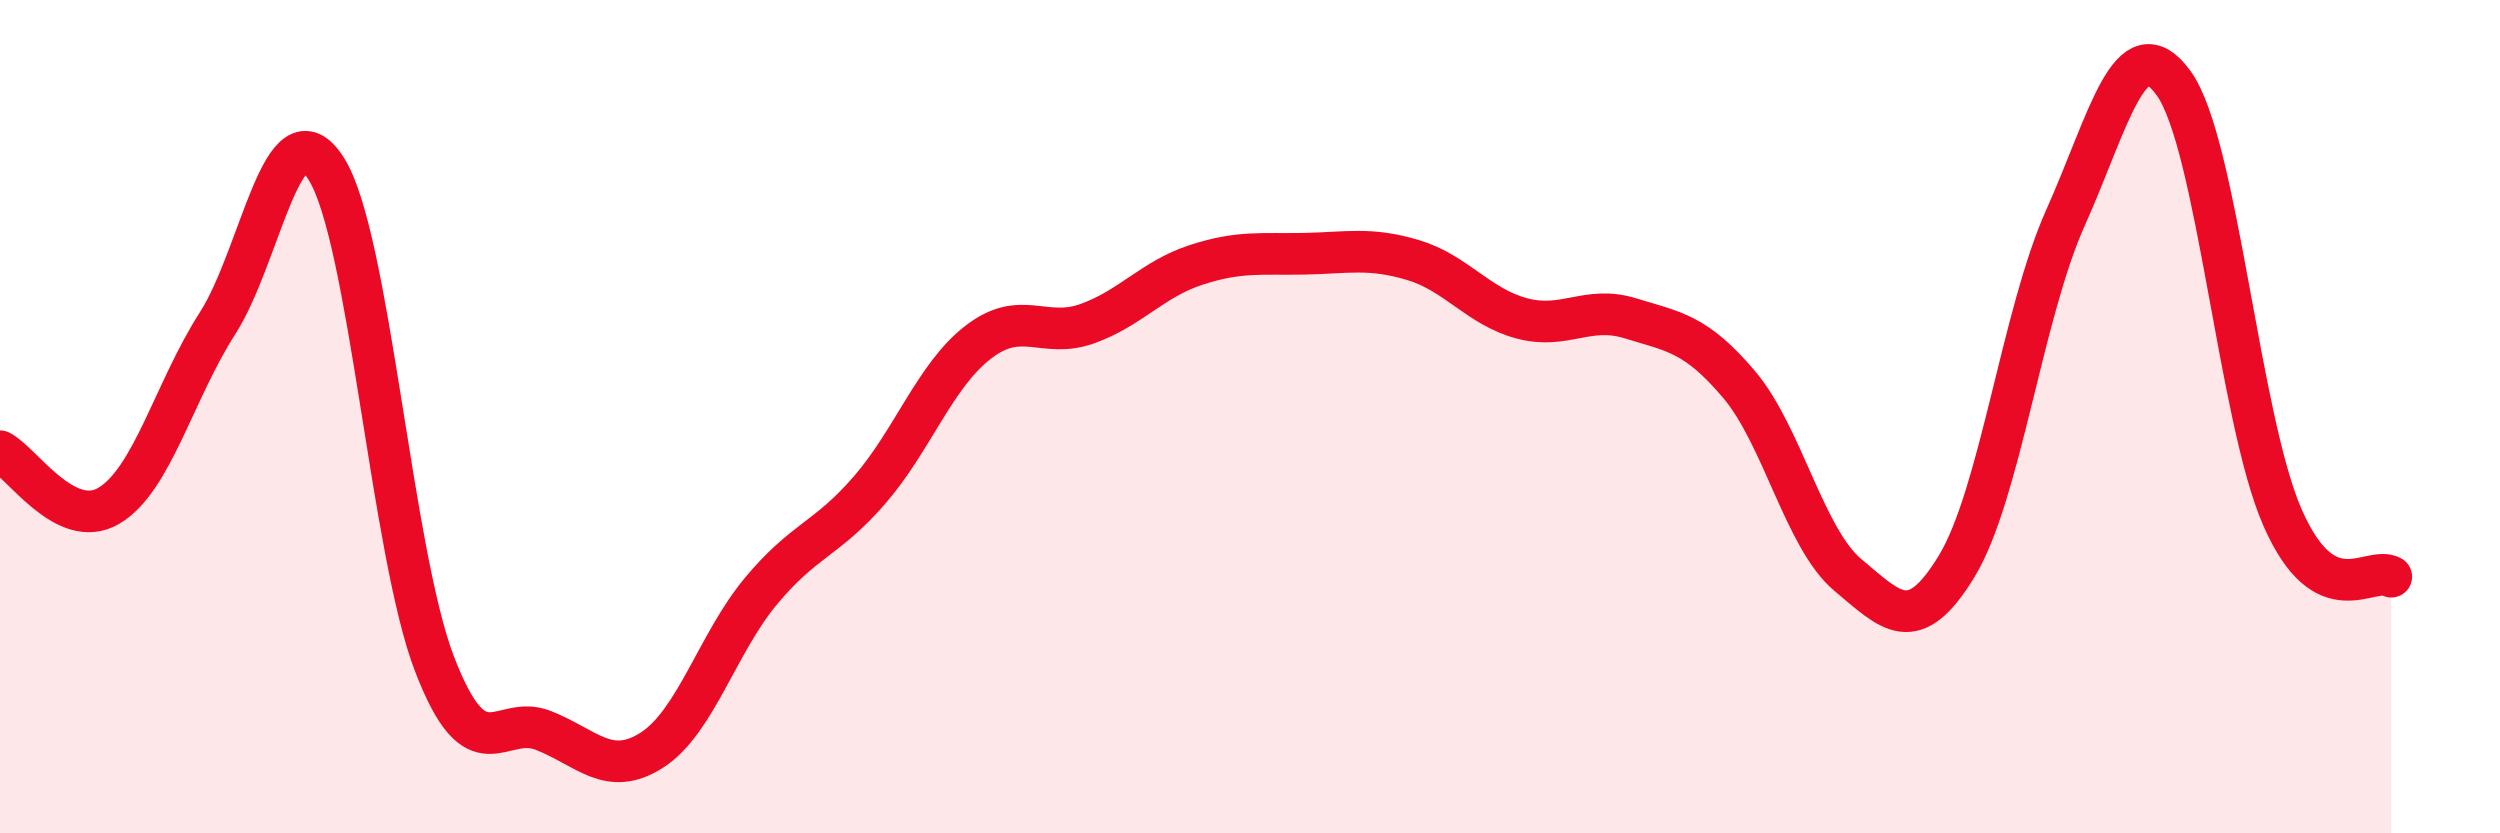
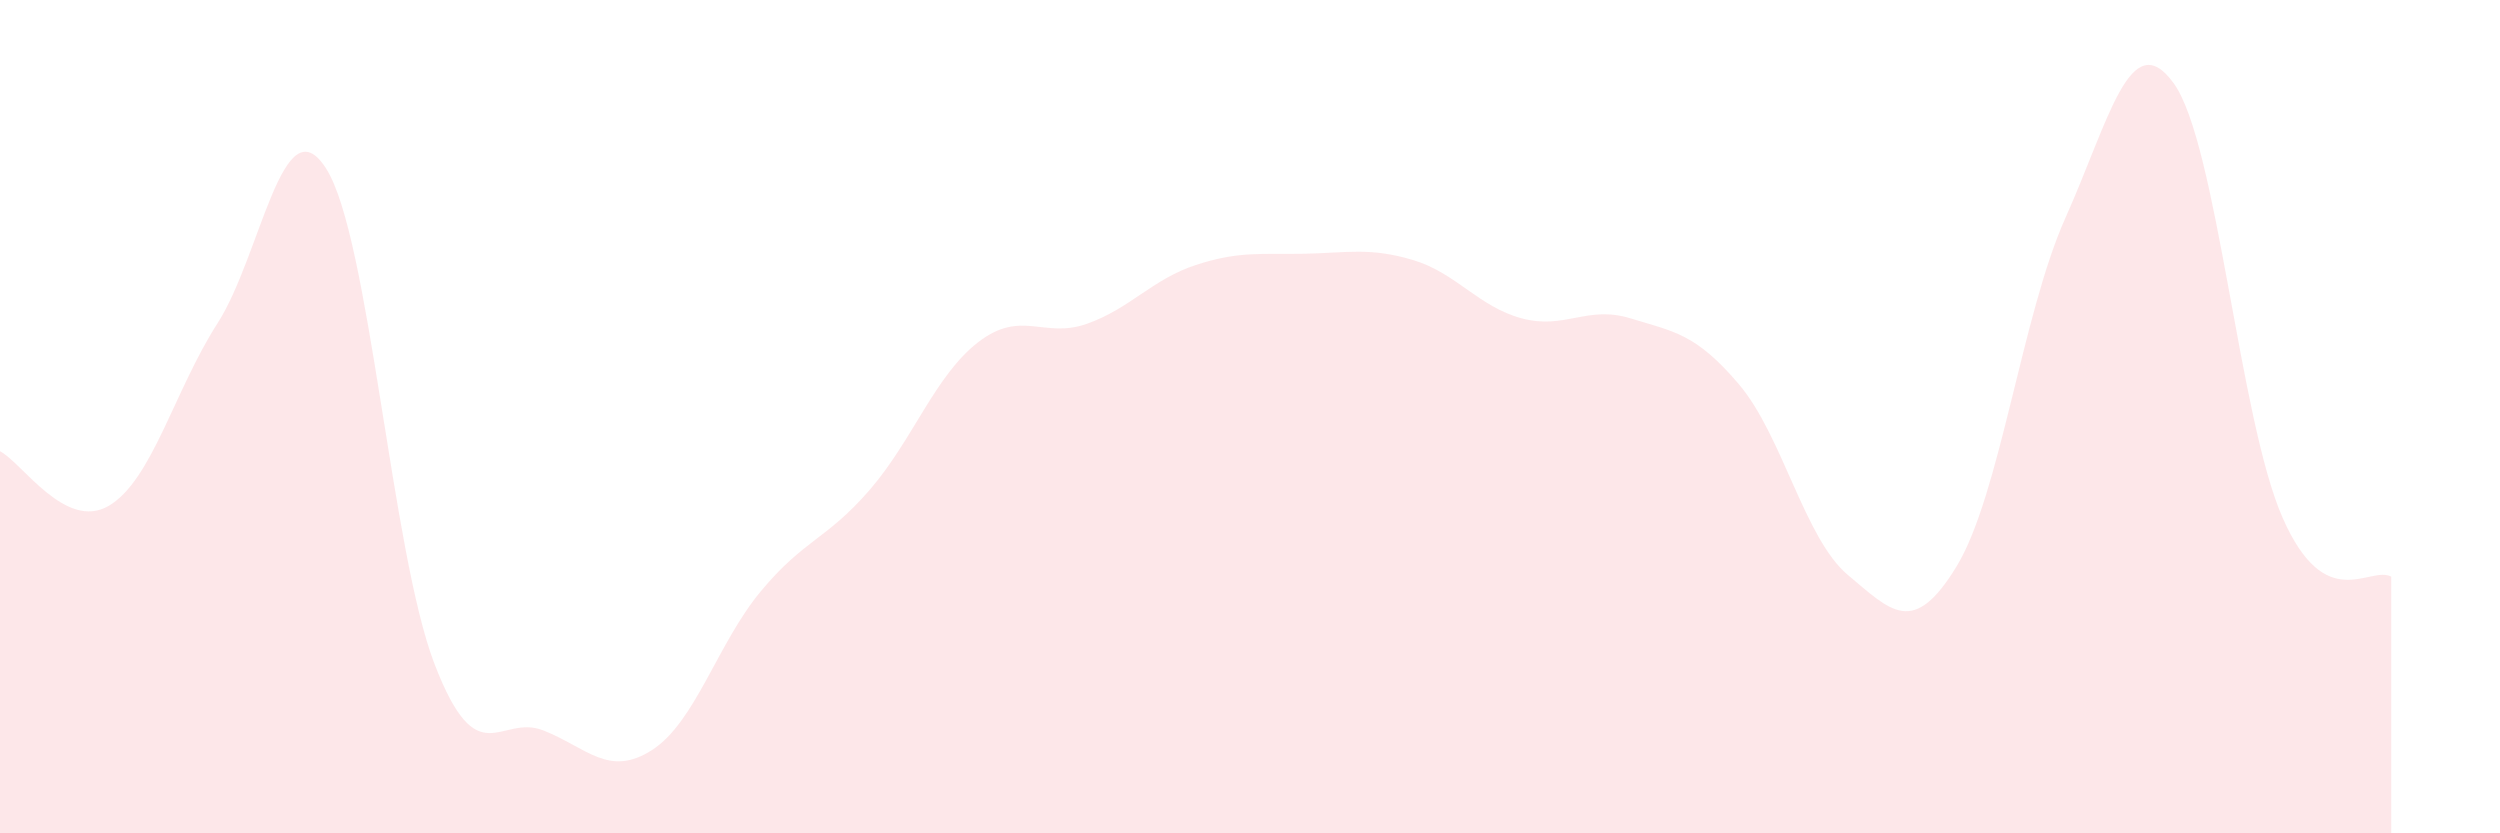
<svg xmlns="http://www.w3.org/2000/svg" width="60" height="20" viewBox="0 0 60 20">
  <path d="M 0,10.83 C 0.52,11.09 1.57,12.75 2.61,12.14 C 3.65,11.53 4.18,9.38 5.22,7.76 C 6.26,6.14 6.79,2.41 7.83,4.05 C 8.87,5.69 9.39,13.24 10.43,15.94 C 11.47,18.64 12,17.12 13.04,17.53 C 14.08,17.94 14.61,18.67 15.65,18 C 16.69,17.33 17.22,15.44 18.26,14.19 C 19.3,12.94 19.83,12.96 20.87,11.76 C 21.91,10.56 22.44,9.01 23.48,8.21 C 24.52,7.41 25.05,8.14 26.09,7.77 C 27.13,7.4 27.66,6.7 28.7,6.36 C 29.74,6.02 30.26,6.11 31.3,6.09 C 32.34,6.07 32.87,5.93 33.91,6.24 C 34.95,6.55 35.48,7.36 36.52,7.64 C 37.56,7.92 38.09,7.32 39.13,7.64 C 40.17,7.96 40.7,8 41.74,9.23 C 42.78,10.46 43.31,12.93 44.35,13.8 C 45.39,14.67 45.92,15.3 46.96,13.59 C 48,11.88 48.53,7.55 49.57,5.23 C 50.61,2.91 51.13,0.56 52.17,2 C 53.21,3.44 53.74,10.05 54.78,12.42 C 55.82,14.79 56.87,13.56 57.39,13.84L57.39 20L0 20Z" fill="#EB0A25" opacity="0.1" stroke-linecap="round" stroke-linejoin="round" />
-   <path d="M 0,10.83 C 0.52,11.09 1.57,12.75 2.61,12.14 C 3.65,11.53 4.18,9.38 5.22,7.76 C 6.26,6.14 6.79,2.41 7.83,4.05 C 8.87,5.69 9.39,13.24 10.43,15.94 C 11.47,18.64 12,17.12 13.04,17.53 C 14.08,17.94 14.61,18.67 15.65,18 C 16.69,17.33 17.22,15.44 18.26,14.19 C 19.3,12.94 19.83,12.96 20.87,11.76 C 21.91,10.56 22.44,9.01 23.48,8.21 C 24.52,7.41 25.05,8.14 26.09,7.77 C 27.13,7.4 27.66,6.7 28.7,6.36 C 29.74,6.02 30.26,6.11 31.3,6.09 C 32.34,6.07 32.87,5.93 33.91,6.24 C 34.95,6.55 35.48,7.36 36.52,7.64 C 37.56,7.92 38.09,7.32 39.13,7.64 C 40.17,7.96 40.7,8 41.74,9.23 C 42.78,10.46 43.31,12.93 44.35,13.8 C 45.39,14.67 45.92,15.3 46.96,13.59 C 48,11.88 48.53,7.55 49.57,5.23 C 50.61,2.91 51.13,0.56 52.17,2 C 53.21,3.44 53.74,10.05 54.78,12.42 C 55.82,14.79 56.87,13.56 57.39,13.84" stroke="#EB0A25" stroke-width="1" fill="none" stroke-linecap="round" stroke-linejoin="round" />
</svg>